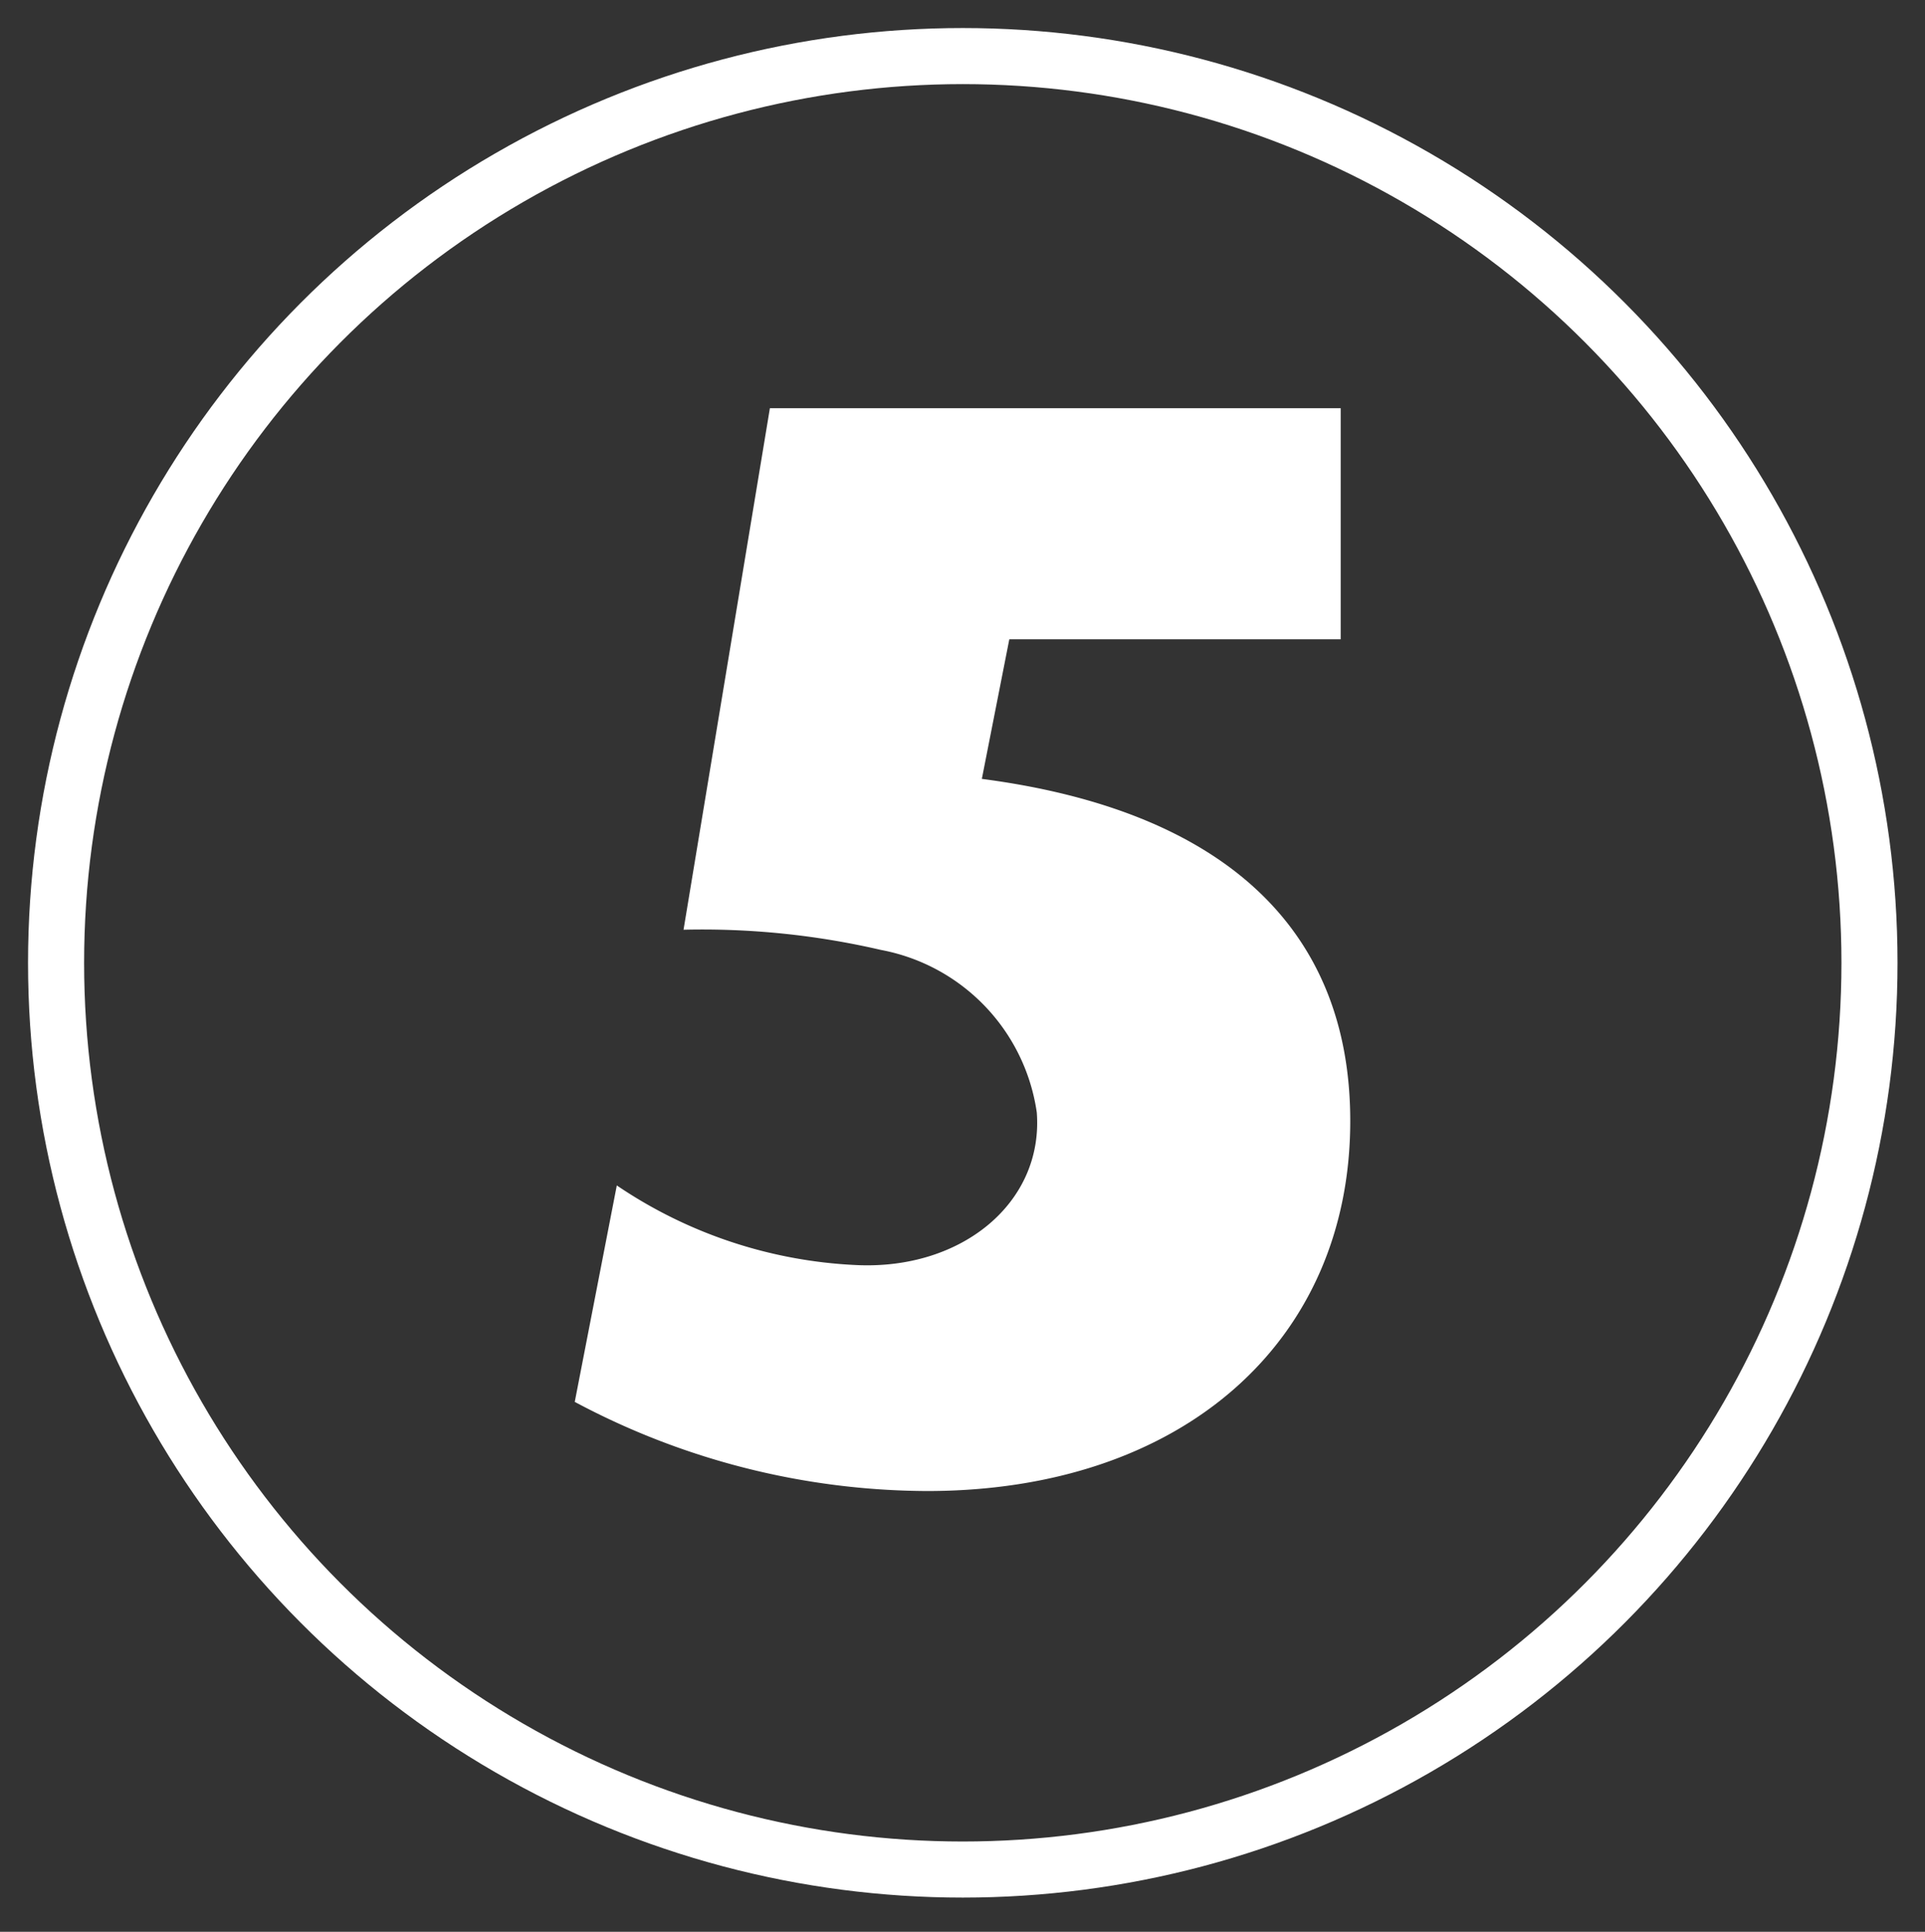
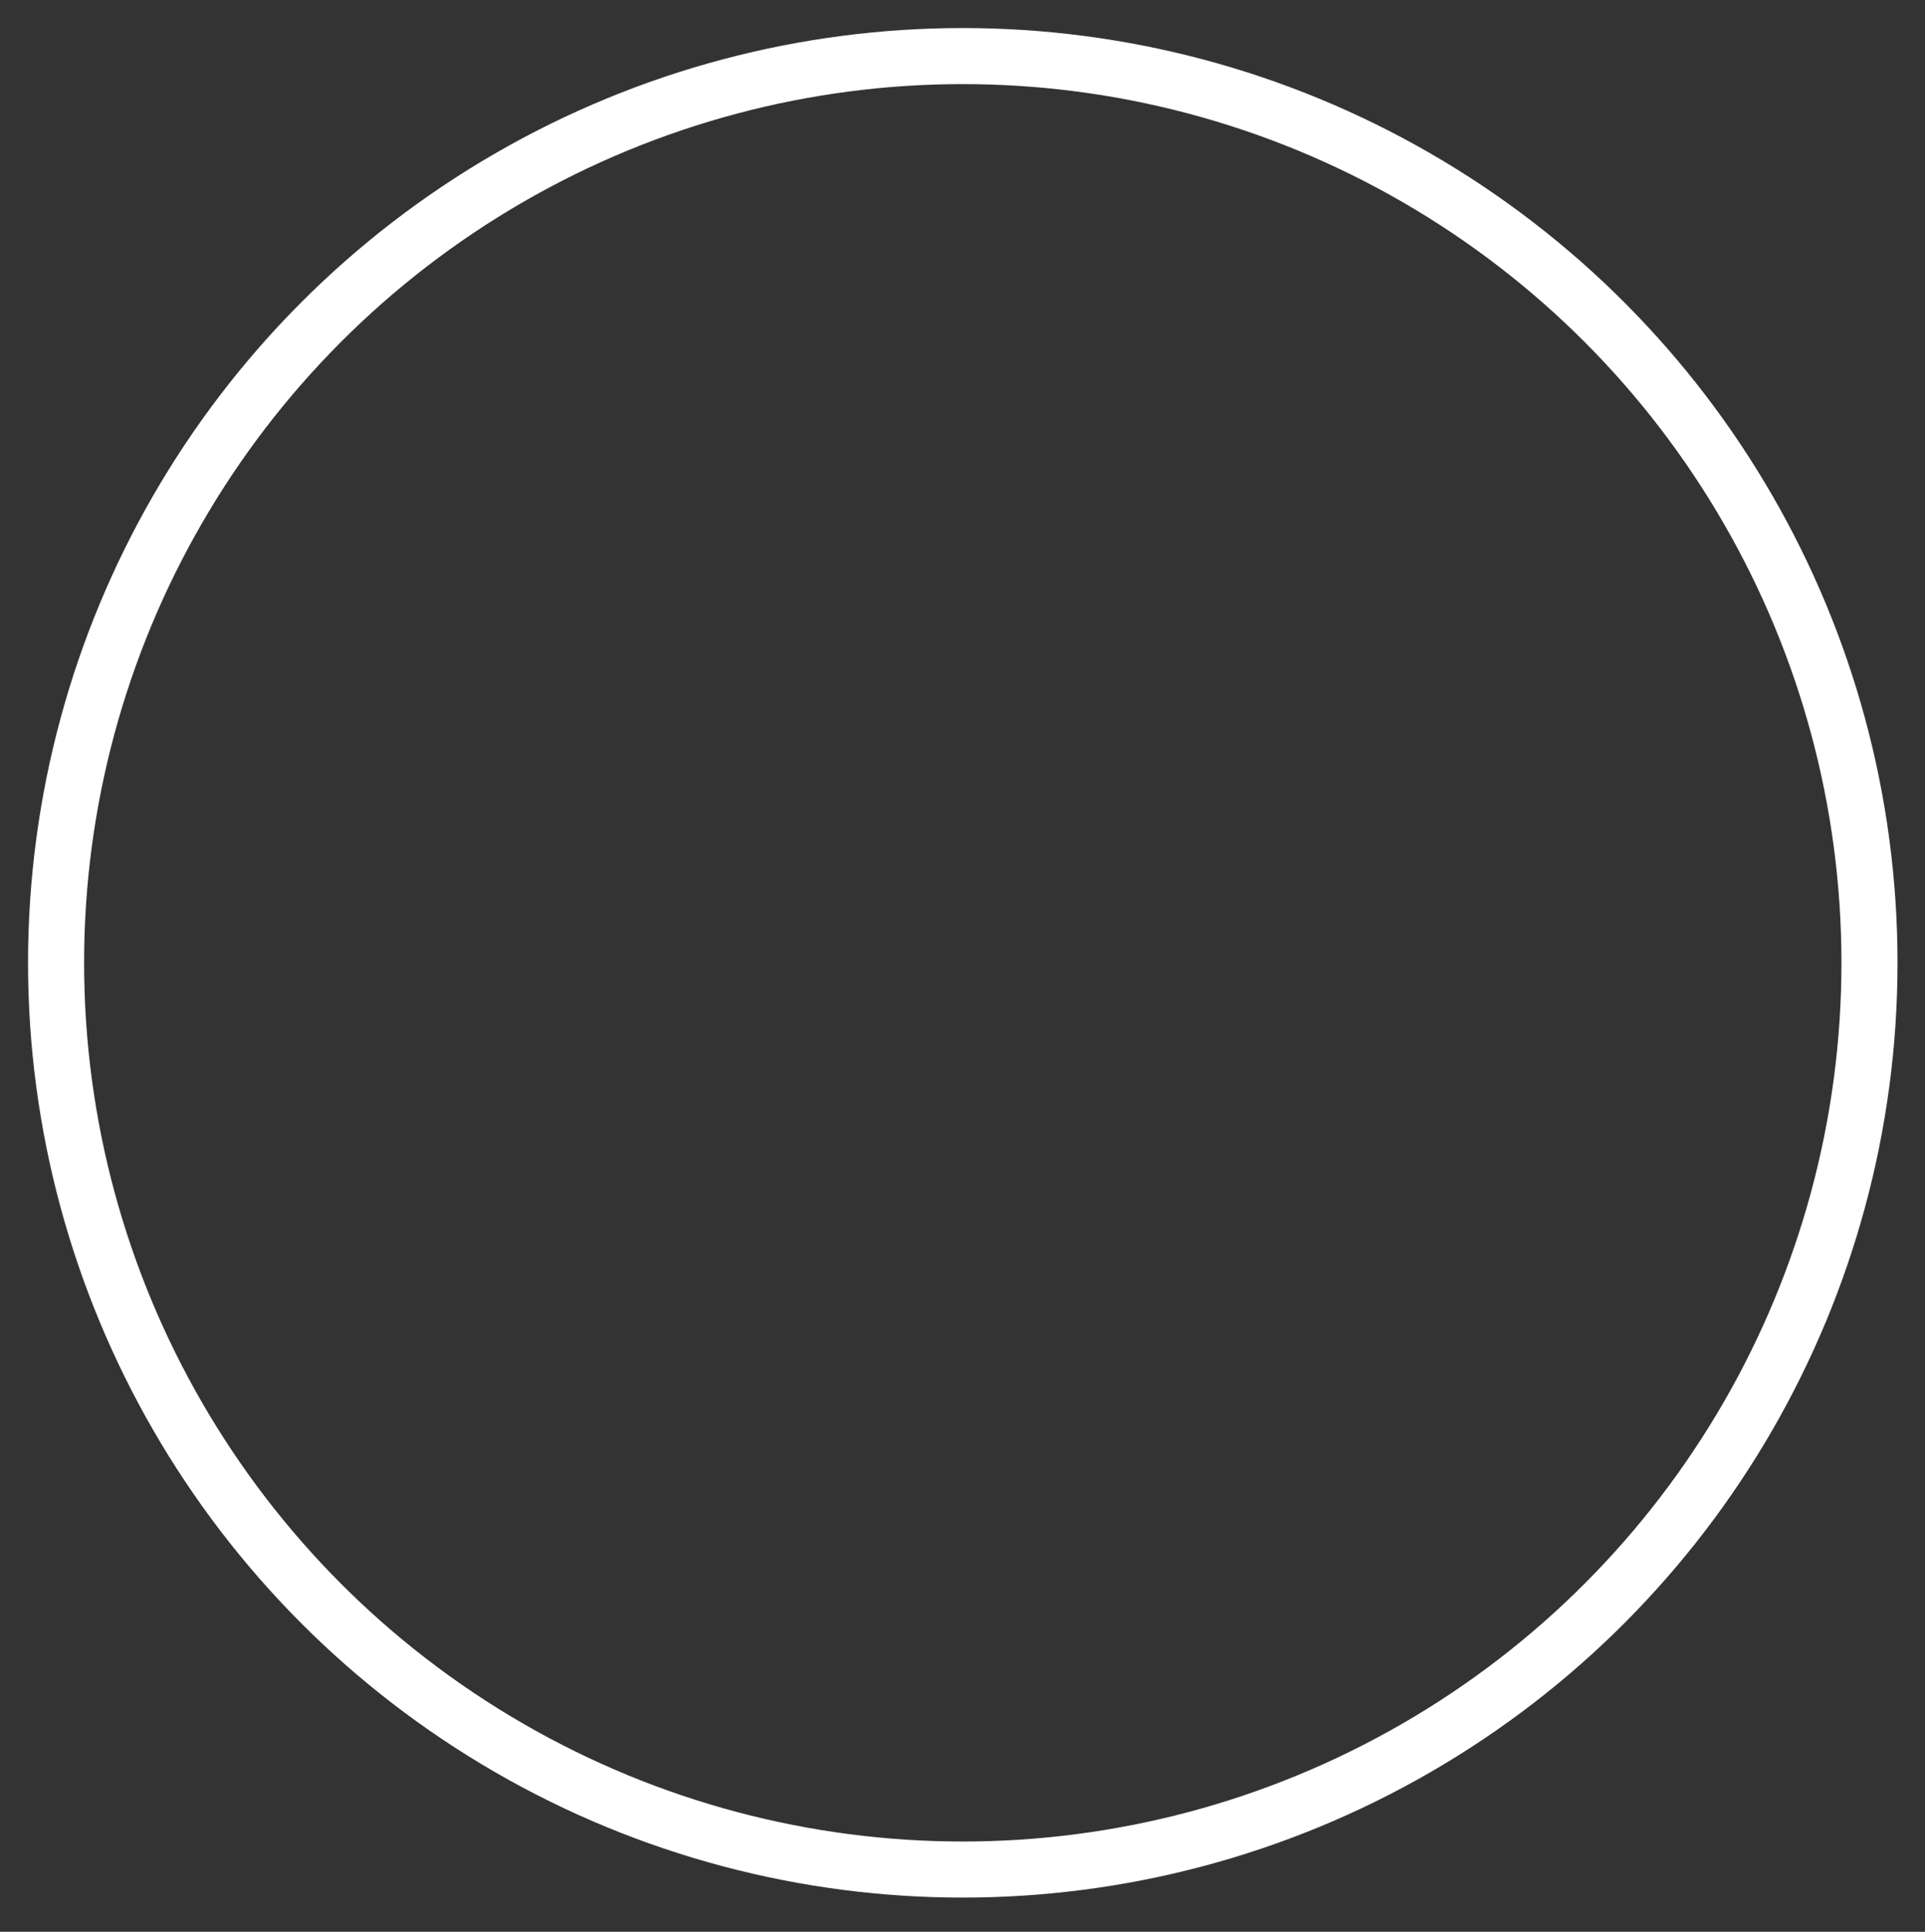
<svg xmlns="http://www.w3.org/2000/svg" viewBox="0 0 34.33 34.45">
  <rect x="0" y="0" width="34.33" height="34.45" fill="#333333" stroke="none" />
  <defs>
    <style>.cls-1{fill:none;stroke:#fff;stroke-miterlimit:10;}.cls-2{fill:#fff;}</style>
  </defs>
  <title>number1</title>
  <g id="Layer_2" data-name="Layer 2">
    <circle class="cls-1" cx="17.17" cy="17.17" r="16.17" />
-     <path class="cls-2" d="M17.51,13.89c4.29.56,6.57,2.66,6.57,6.1,0,3.94-3,6.6-7.55,6.6A13.43,13.43,0,0,1,10.25,25L11,21.14a8.28,8.28,0,0,0,4.27,1.42c1.89.09,3.34-1.12,3.22-2.72a3.45,3.45,0,0,0-2.78-2.9,14.1,14.1,0,0,0-3.52-.36l1.54-9.3,10.18,0V11.4H18Z" />
  </g>
</svg>